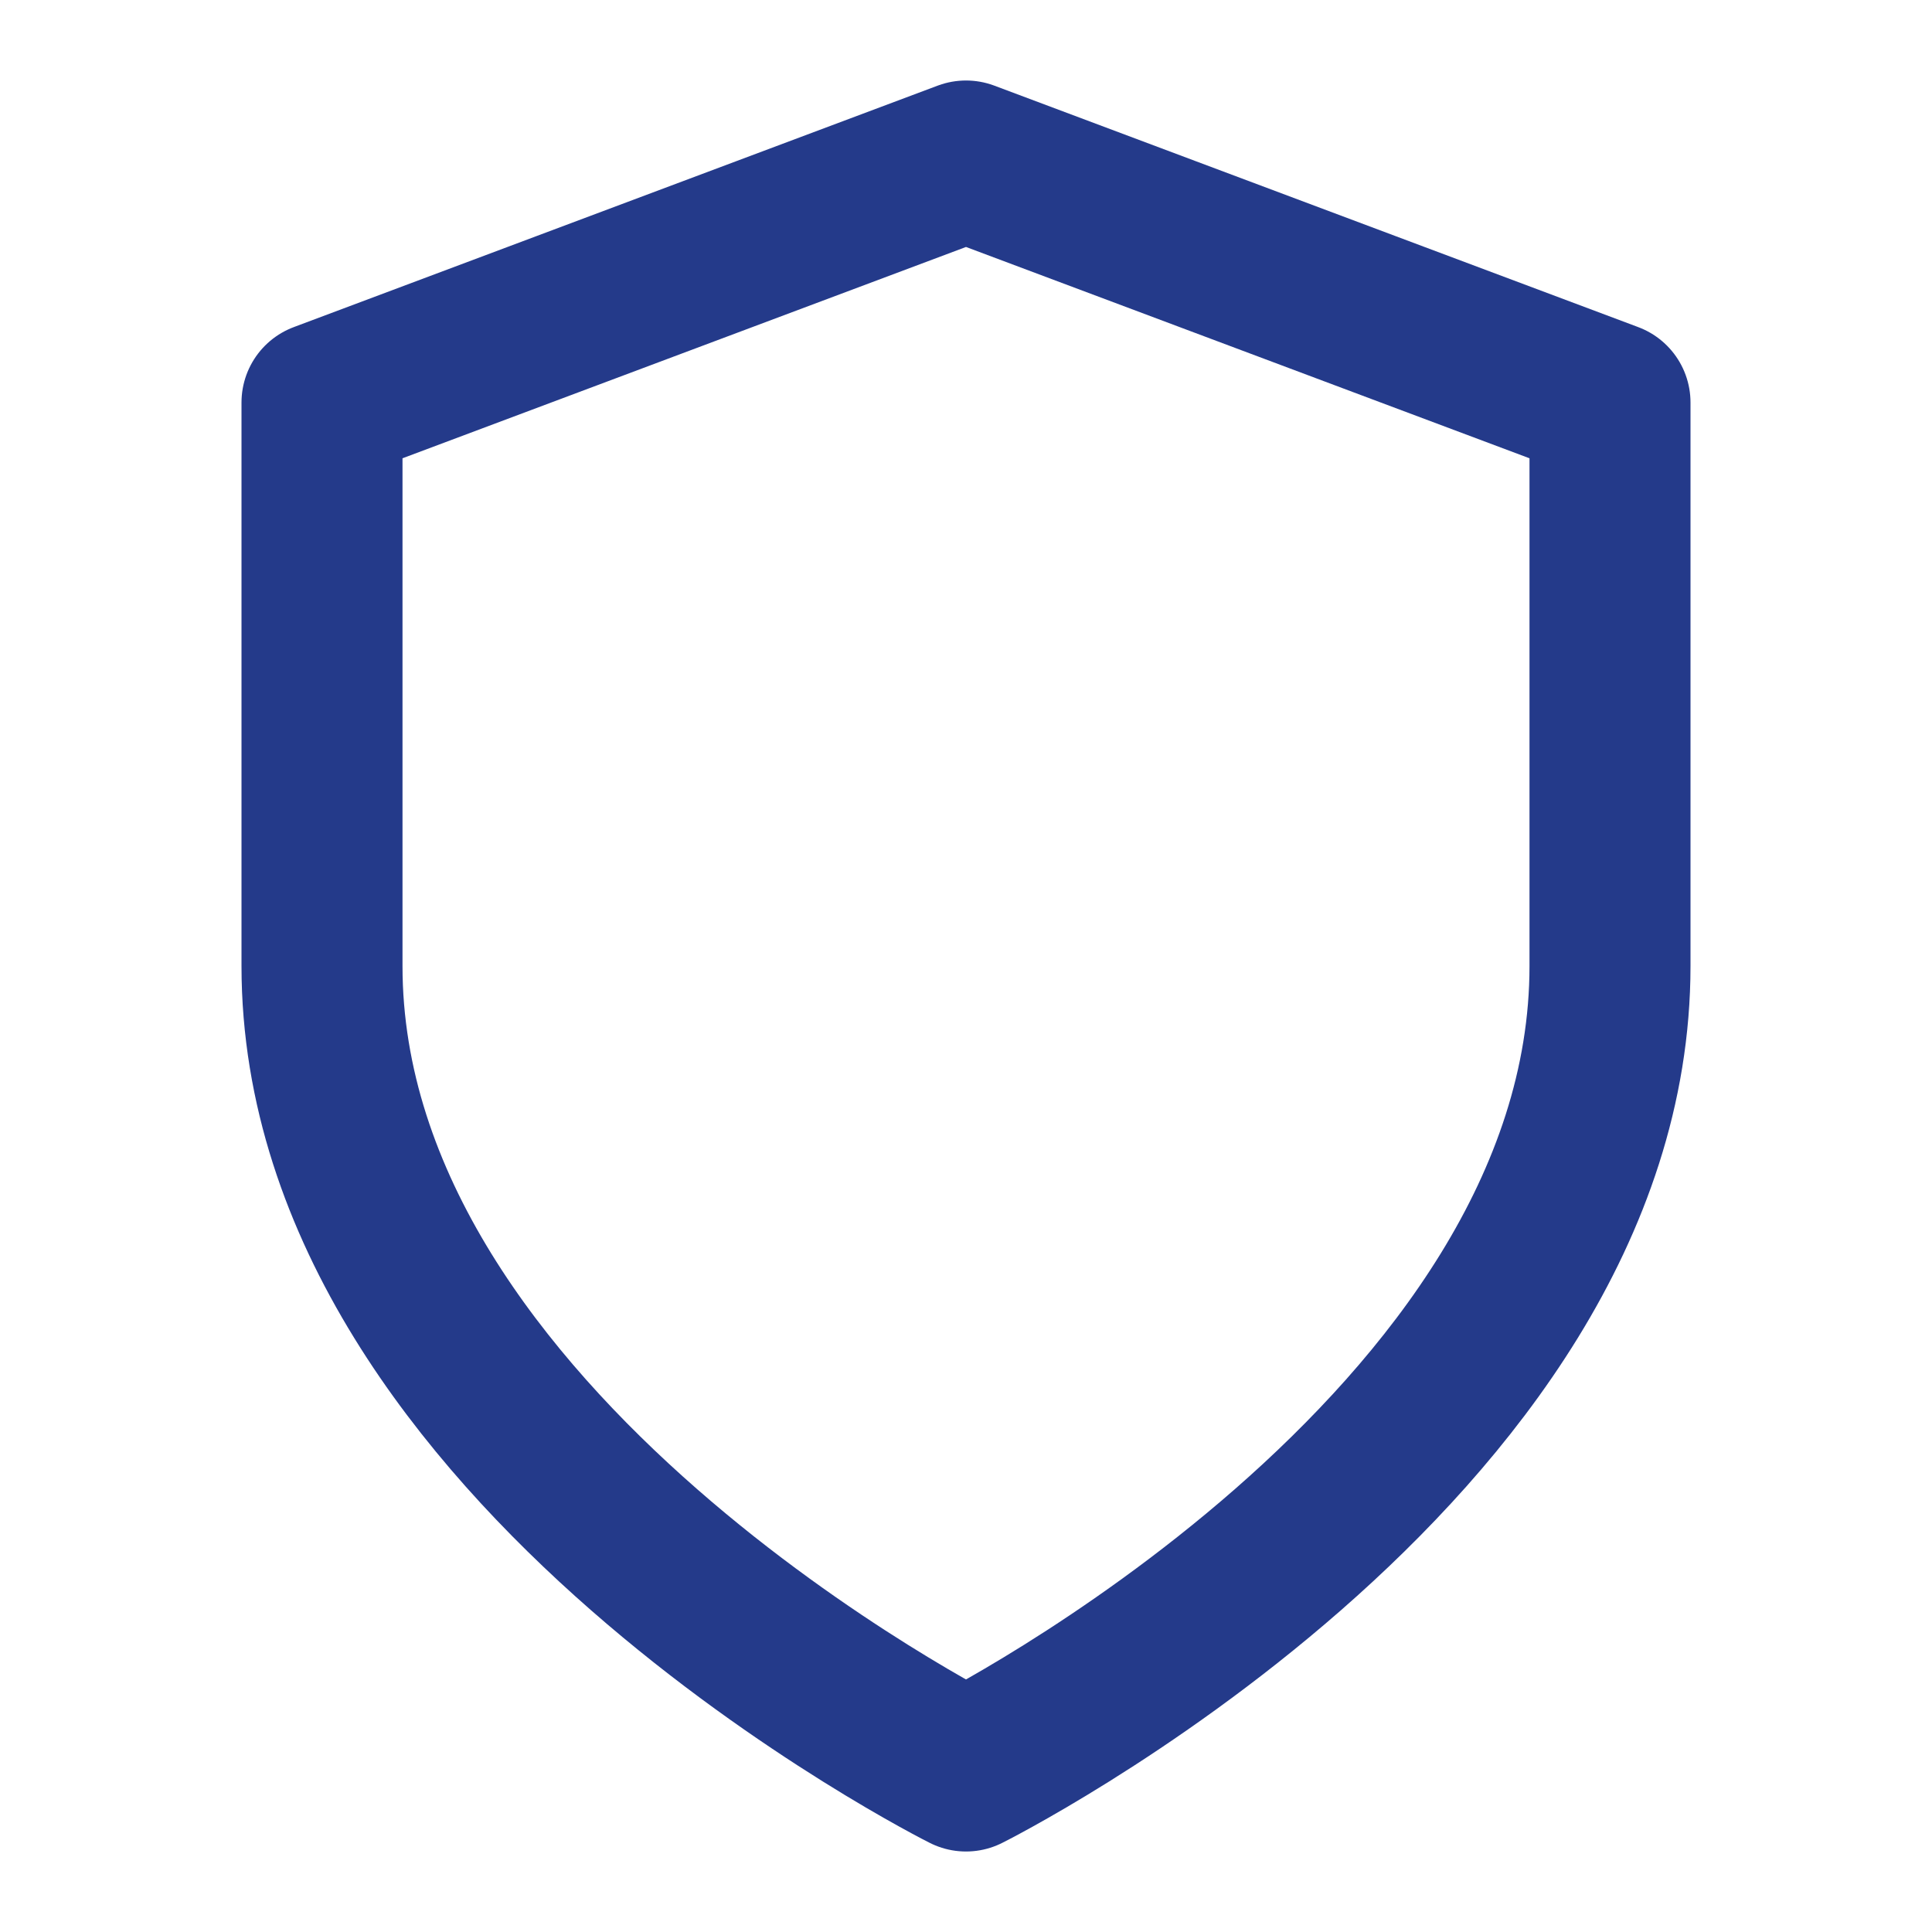
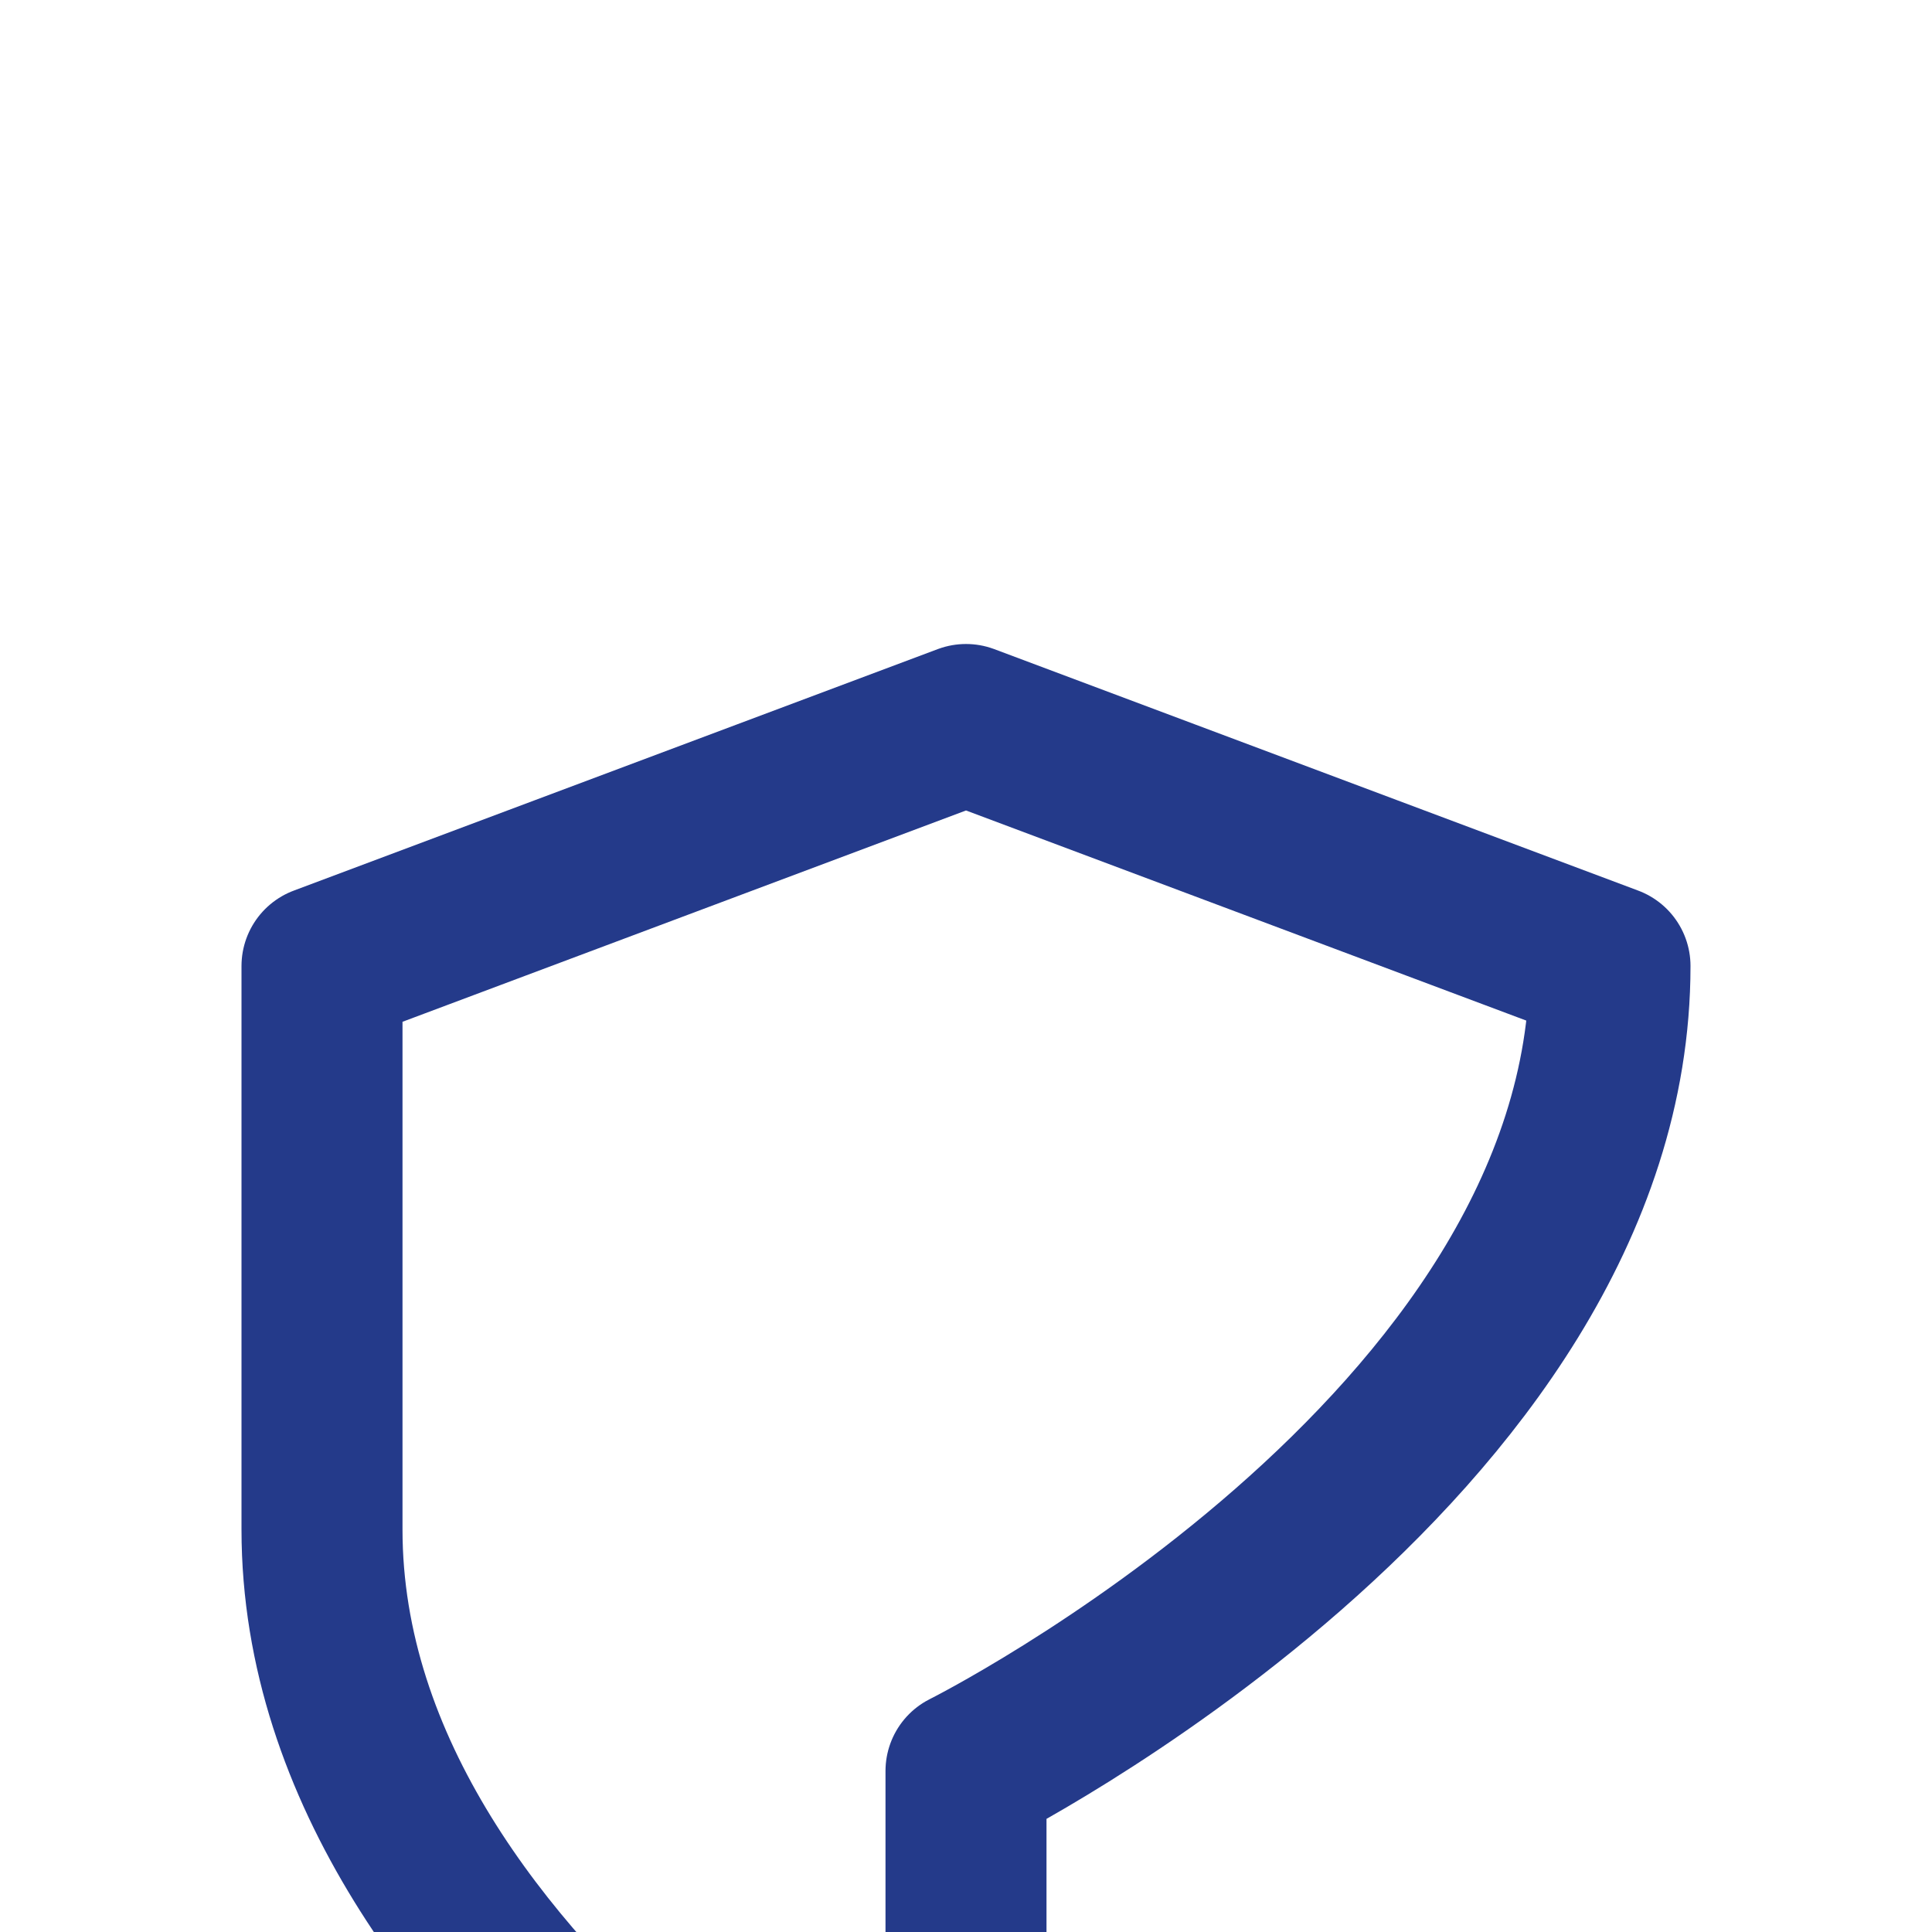
<svg xmlns="http://www.w3.org/2000/svg" width="24" height="24" viewBox="0 0 24 24" fill="none" stroke="#243a8a" stroke-width="2" stroke-linecap="round" stroke-linejoin="round" class="feather feather-shield">
-   <path d="M12 22s8-4 8-10V5l-8-3-8 3v7c0 6 8 10 8 10z" />
+   <path d="M12 22s8-4 8-10l-8-3-8 3v7c0 6 8 10 8 10z" />
</svg>